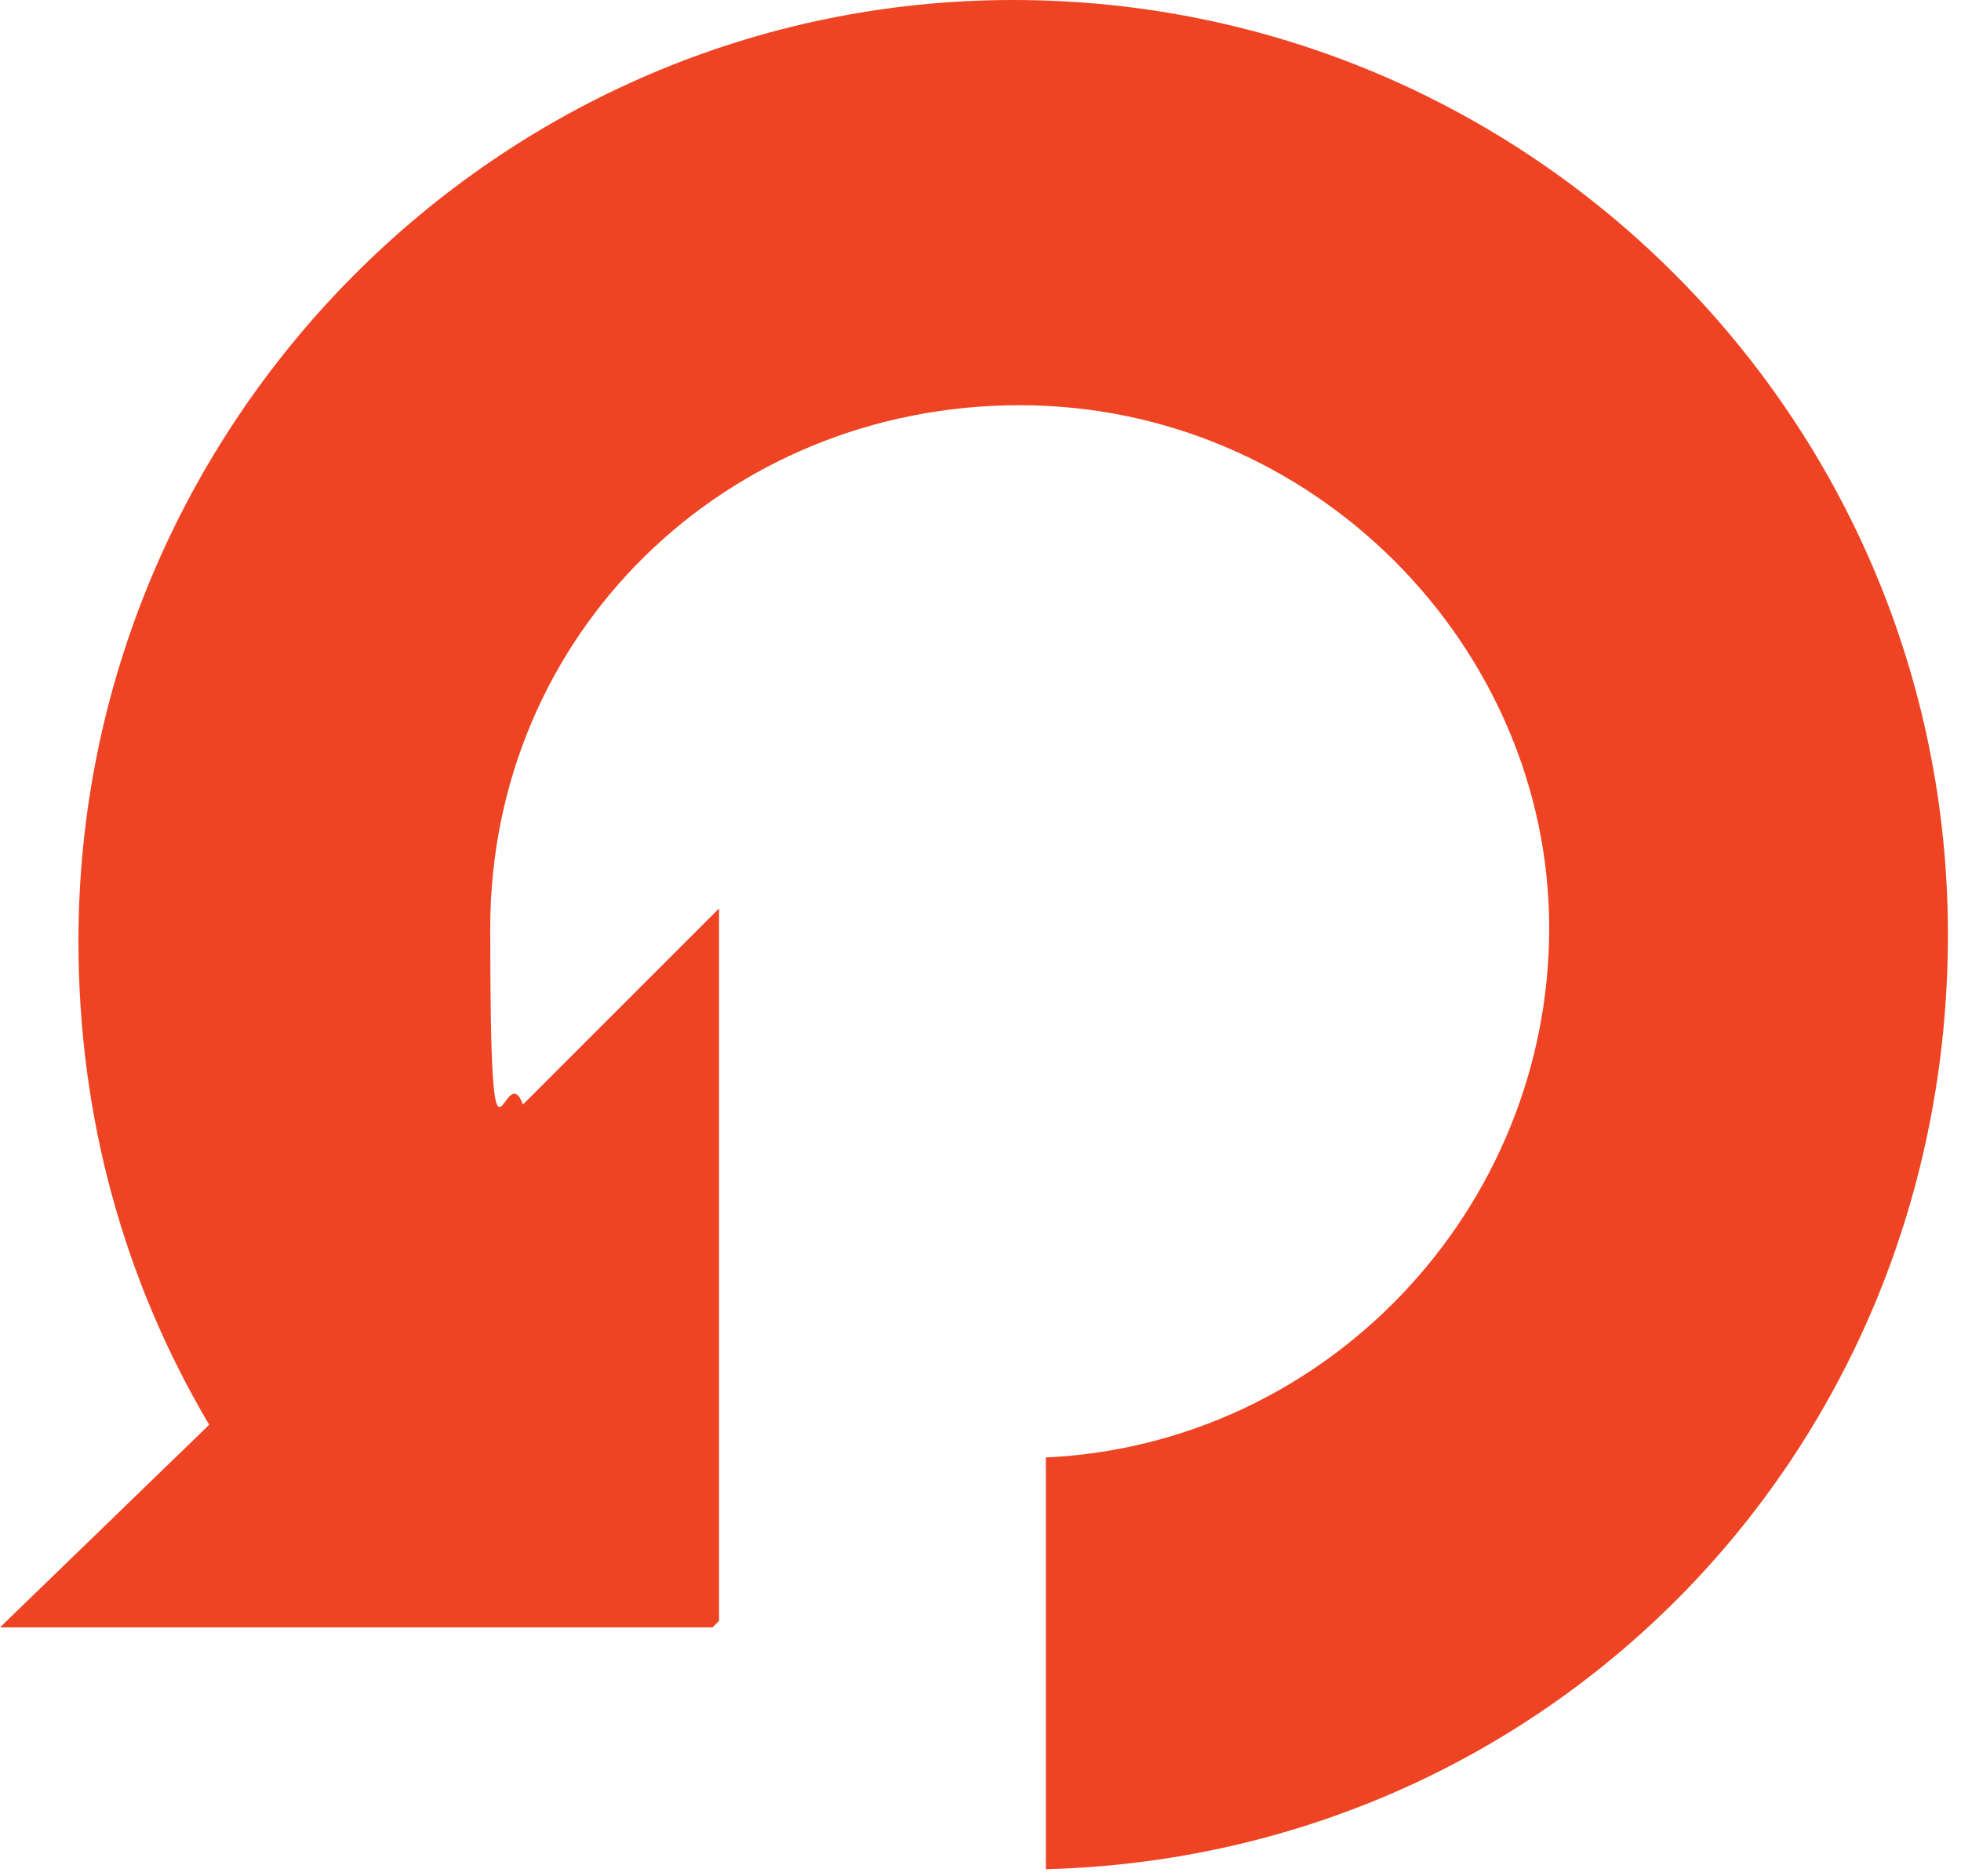
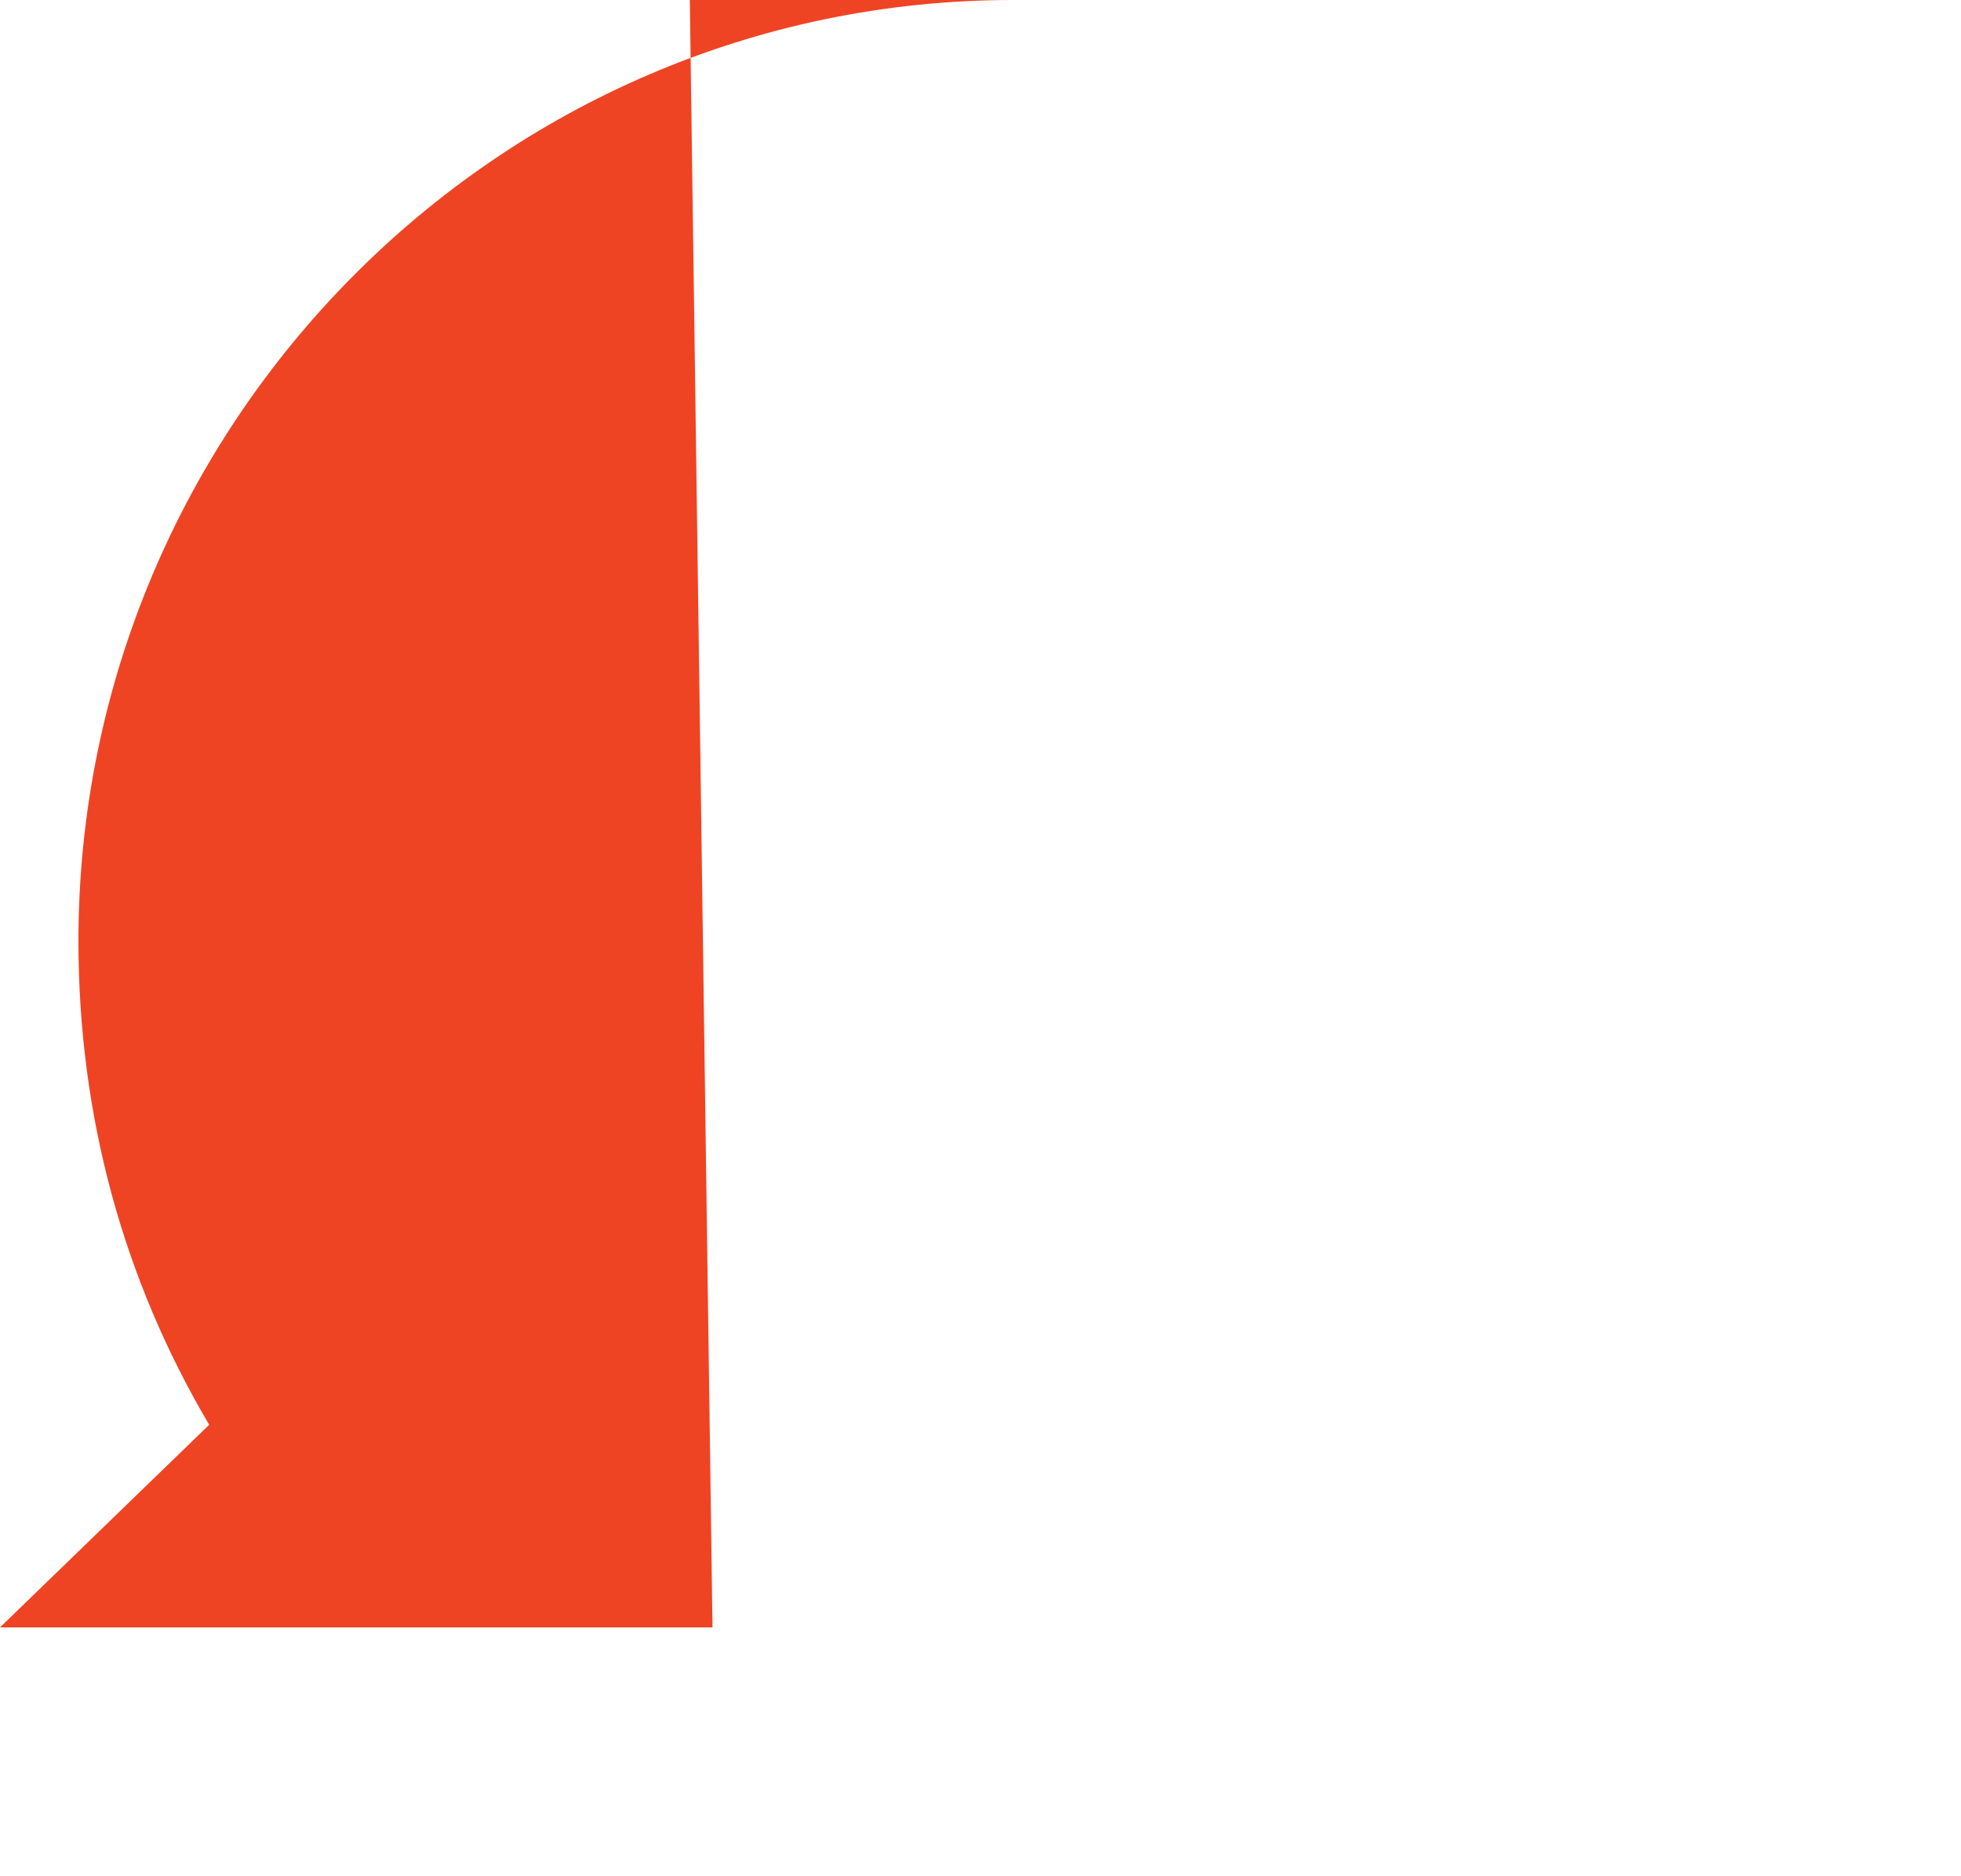
<svg xmlns="http://www.w3.org/2000/svg" id="Layer_1" version="1.1" viewBox="0 0 30 28.7">
  <defs>
    <style>
      .st0 {
        fill: #ef4423;
      }
    </style>
  </defs>
-   <path class="st0" d="M10.9,24.9H0l3.2-3.1c-1.3-2.2-2-4.7-2-7.4C1.2,6.5,7.6,0,15.5,0s14.3,6.4,14.3,14.3-6.1,14.1-13.8,14.3v-6.3c4.3-.2,7.7-3.8,7.7-8.1s-3.6-8-8.1-8-8.1,3.5-8.1,8,.2,1.9.5,2.7l3-3v10.9" />
+   <path class="st0" d="M10.9,24.9H0l3.2-3.1c-1.3-2.2-2-4.7-2-7.4C1.2,6.5,7.6,0,15.5,0v-6.3c4.3-.2,7.7-3.8,7.7-8.1s-3.6-8-8.1-8-8.1,3.5-8.1,8,.2,1.9.5,2.7l3-3v10.9" />
</svg>